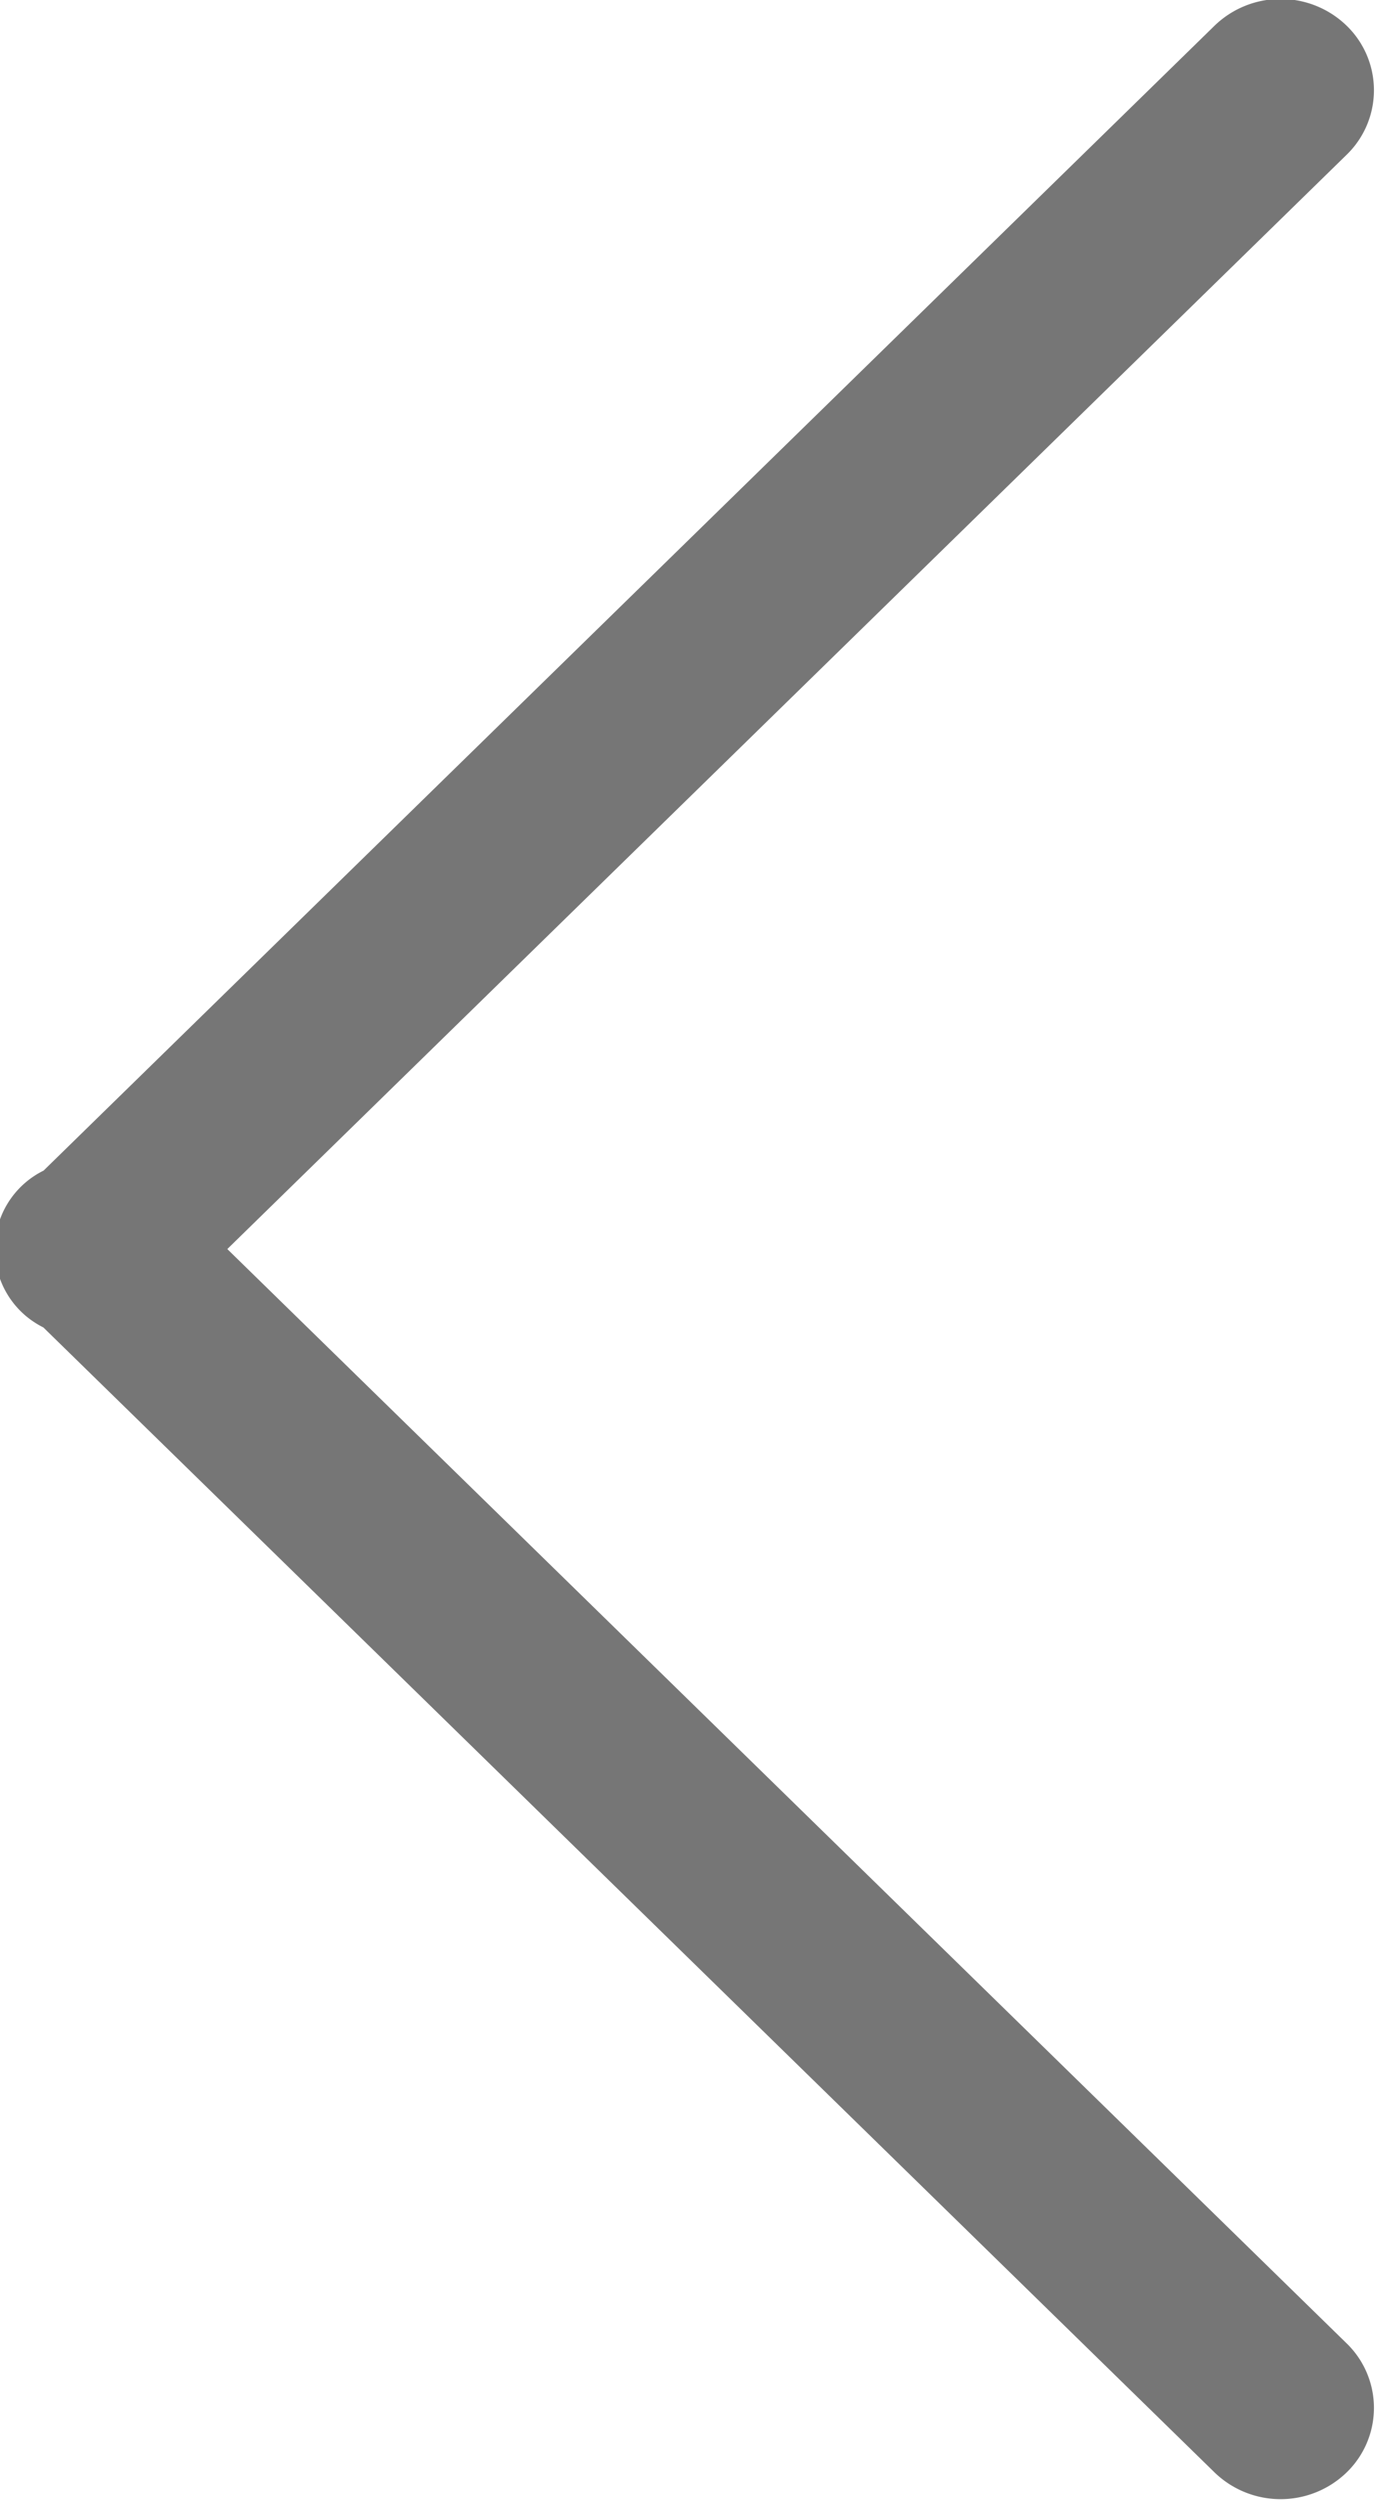
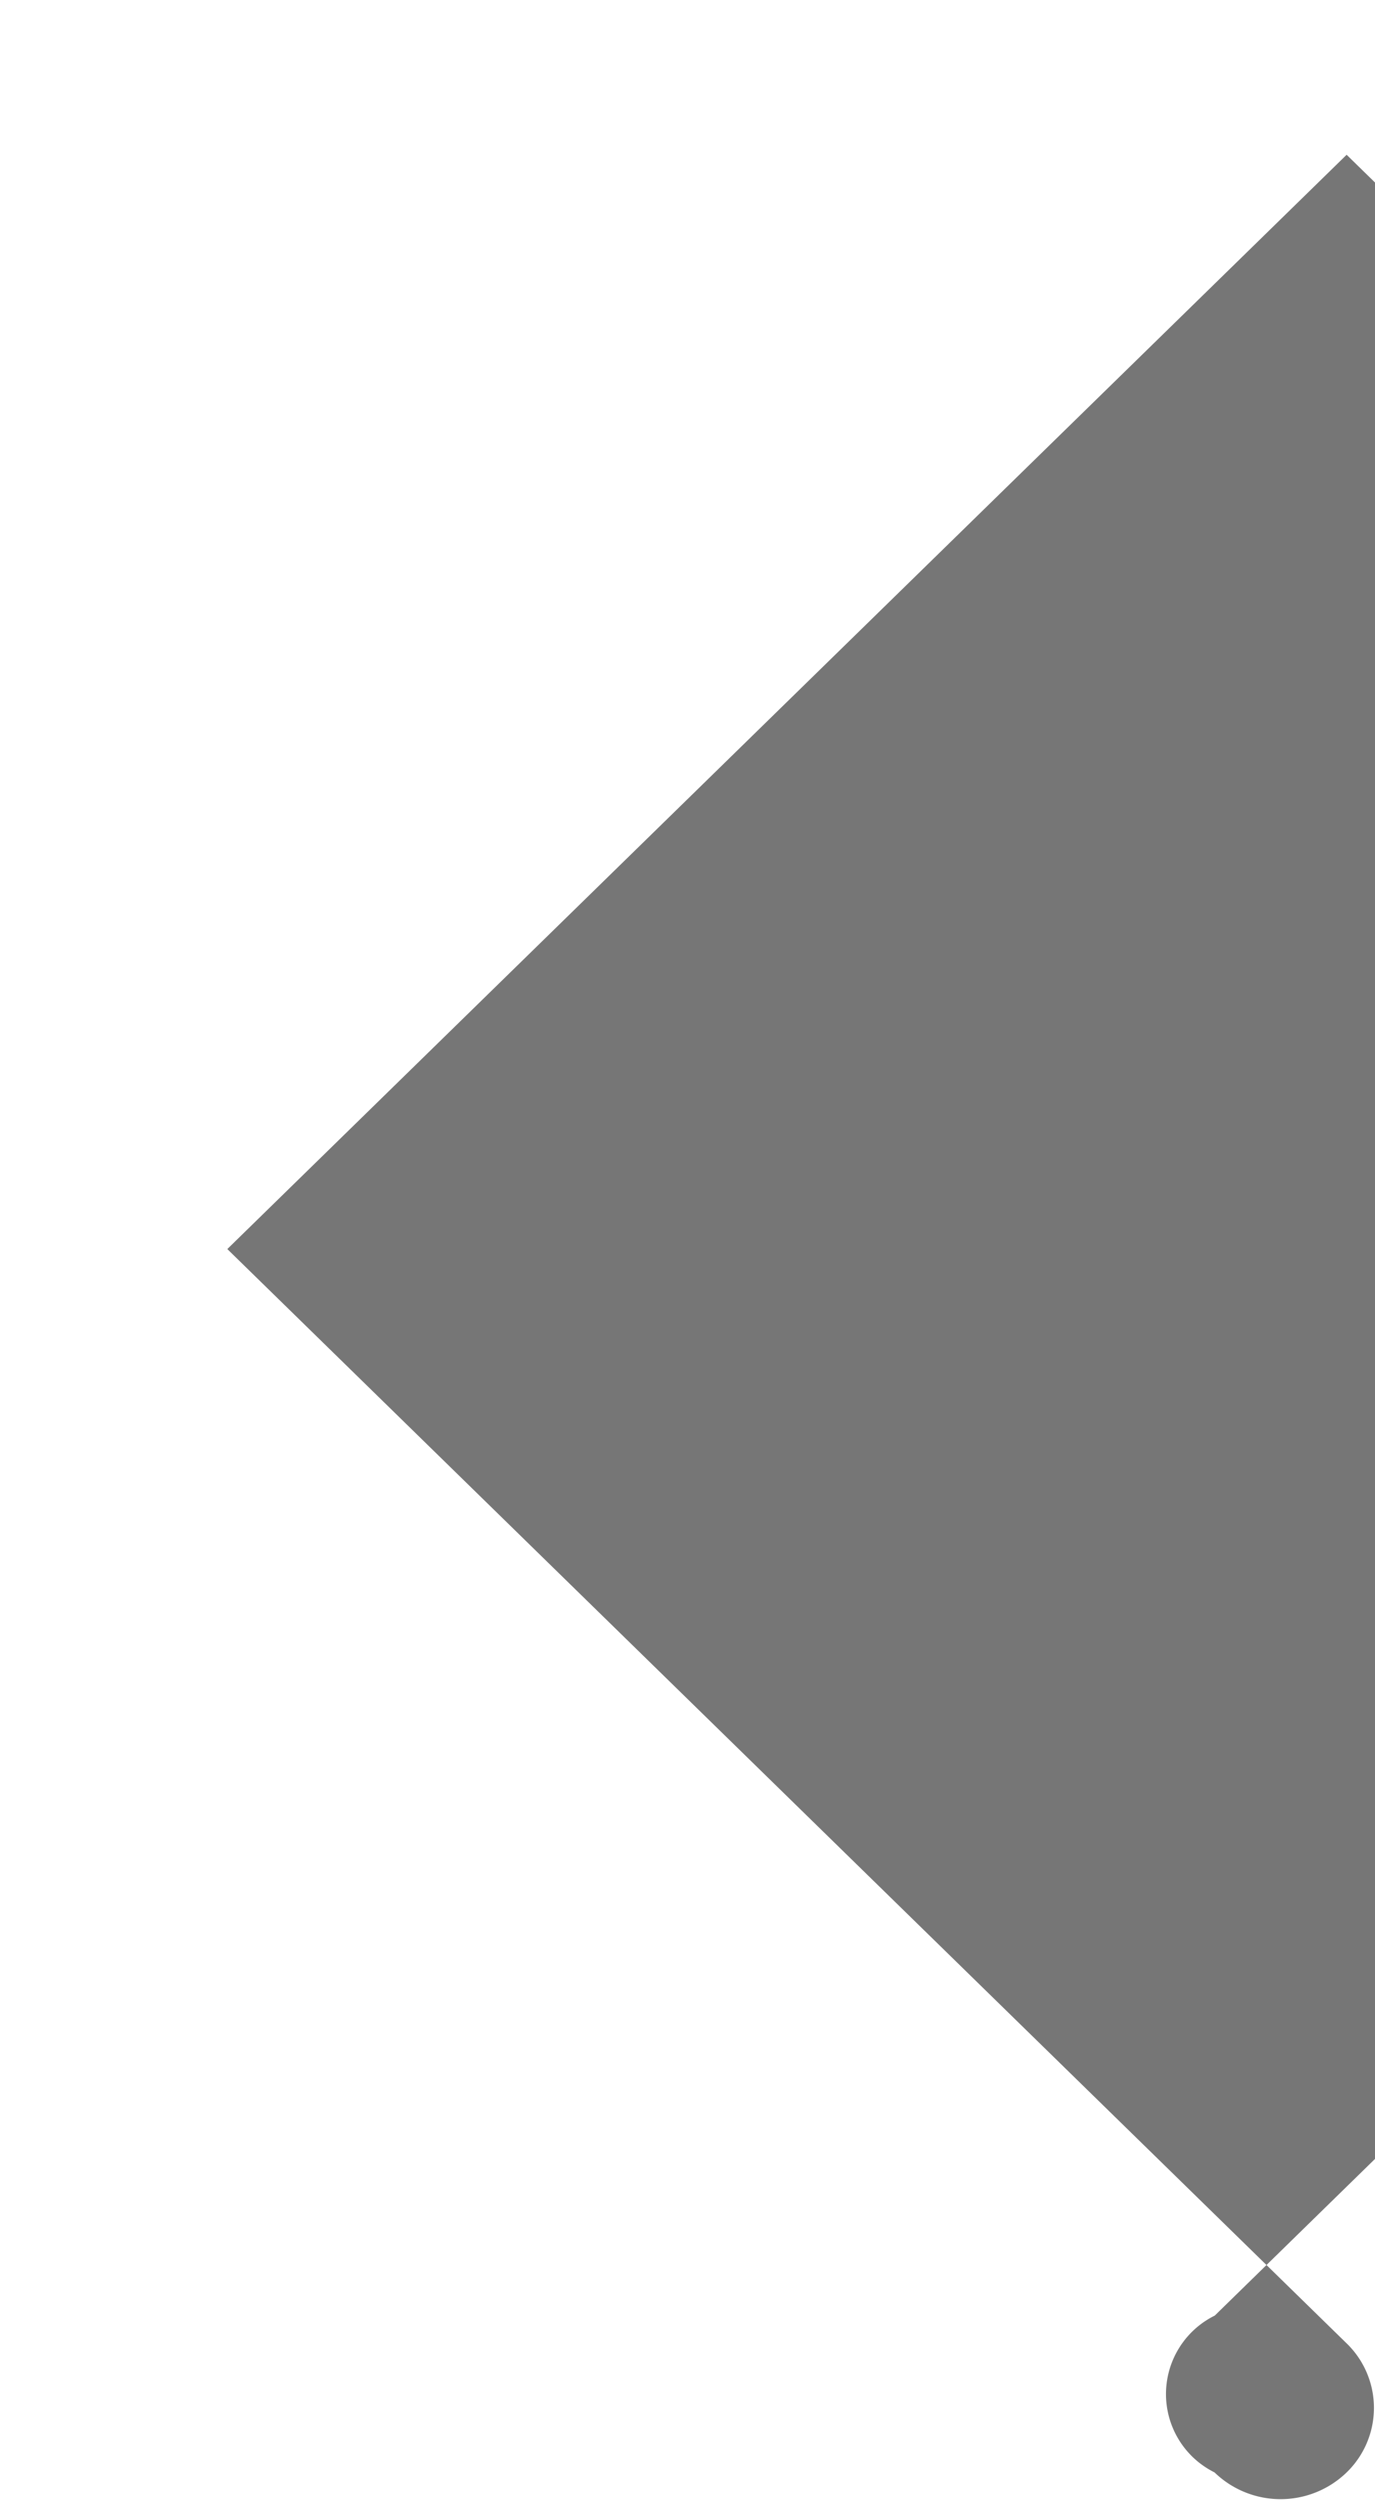
<svg xmlns="http://www.w3.org/2000/svg" width="22" height="40" viewBox="0 0 22 40">
-   <path d="m398.577 439.476-17.909 17.507 17.909 17.507a1.438 1.438 0 0 1 0 2.065 1.519 1.519 0 0 1-2.113 0l-18.739-18.318a1.446 1.446 0 0 1-.271-.176 1.4 1.4 0 0 1 .274-2.333l18.736-18.317a1.519 1.519 0 0 1 2.113 0 1.438 1.438 0 0 1 0 2.065Z" data-name="&lt;" style="fill:#767676;fill-rule:evenodd" transform="translate(-377.031 -437)" />
+   <path d="m398.577 439.476-17.909 17.507 17.909 17.507a1.438 1.438 0 0 1 0 2.065 1.519 1.519 0 0 1-2.113 0a1.446 1.446 0 0 1-.271-.176 1.4 1.4 0 0 1 .274-2.333l18.736-18.317a1.519 1.519 0 0 1 2.113 0 1.438 1.438 0 0 1 0 2.065Z" data-name="&lt;" style="fill:#767676;fill-rule:evenodd" transform="translate(-377.031 -437)" />
</svg>